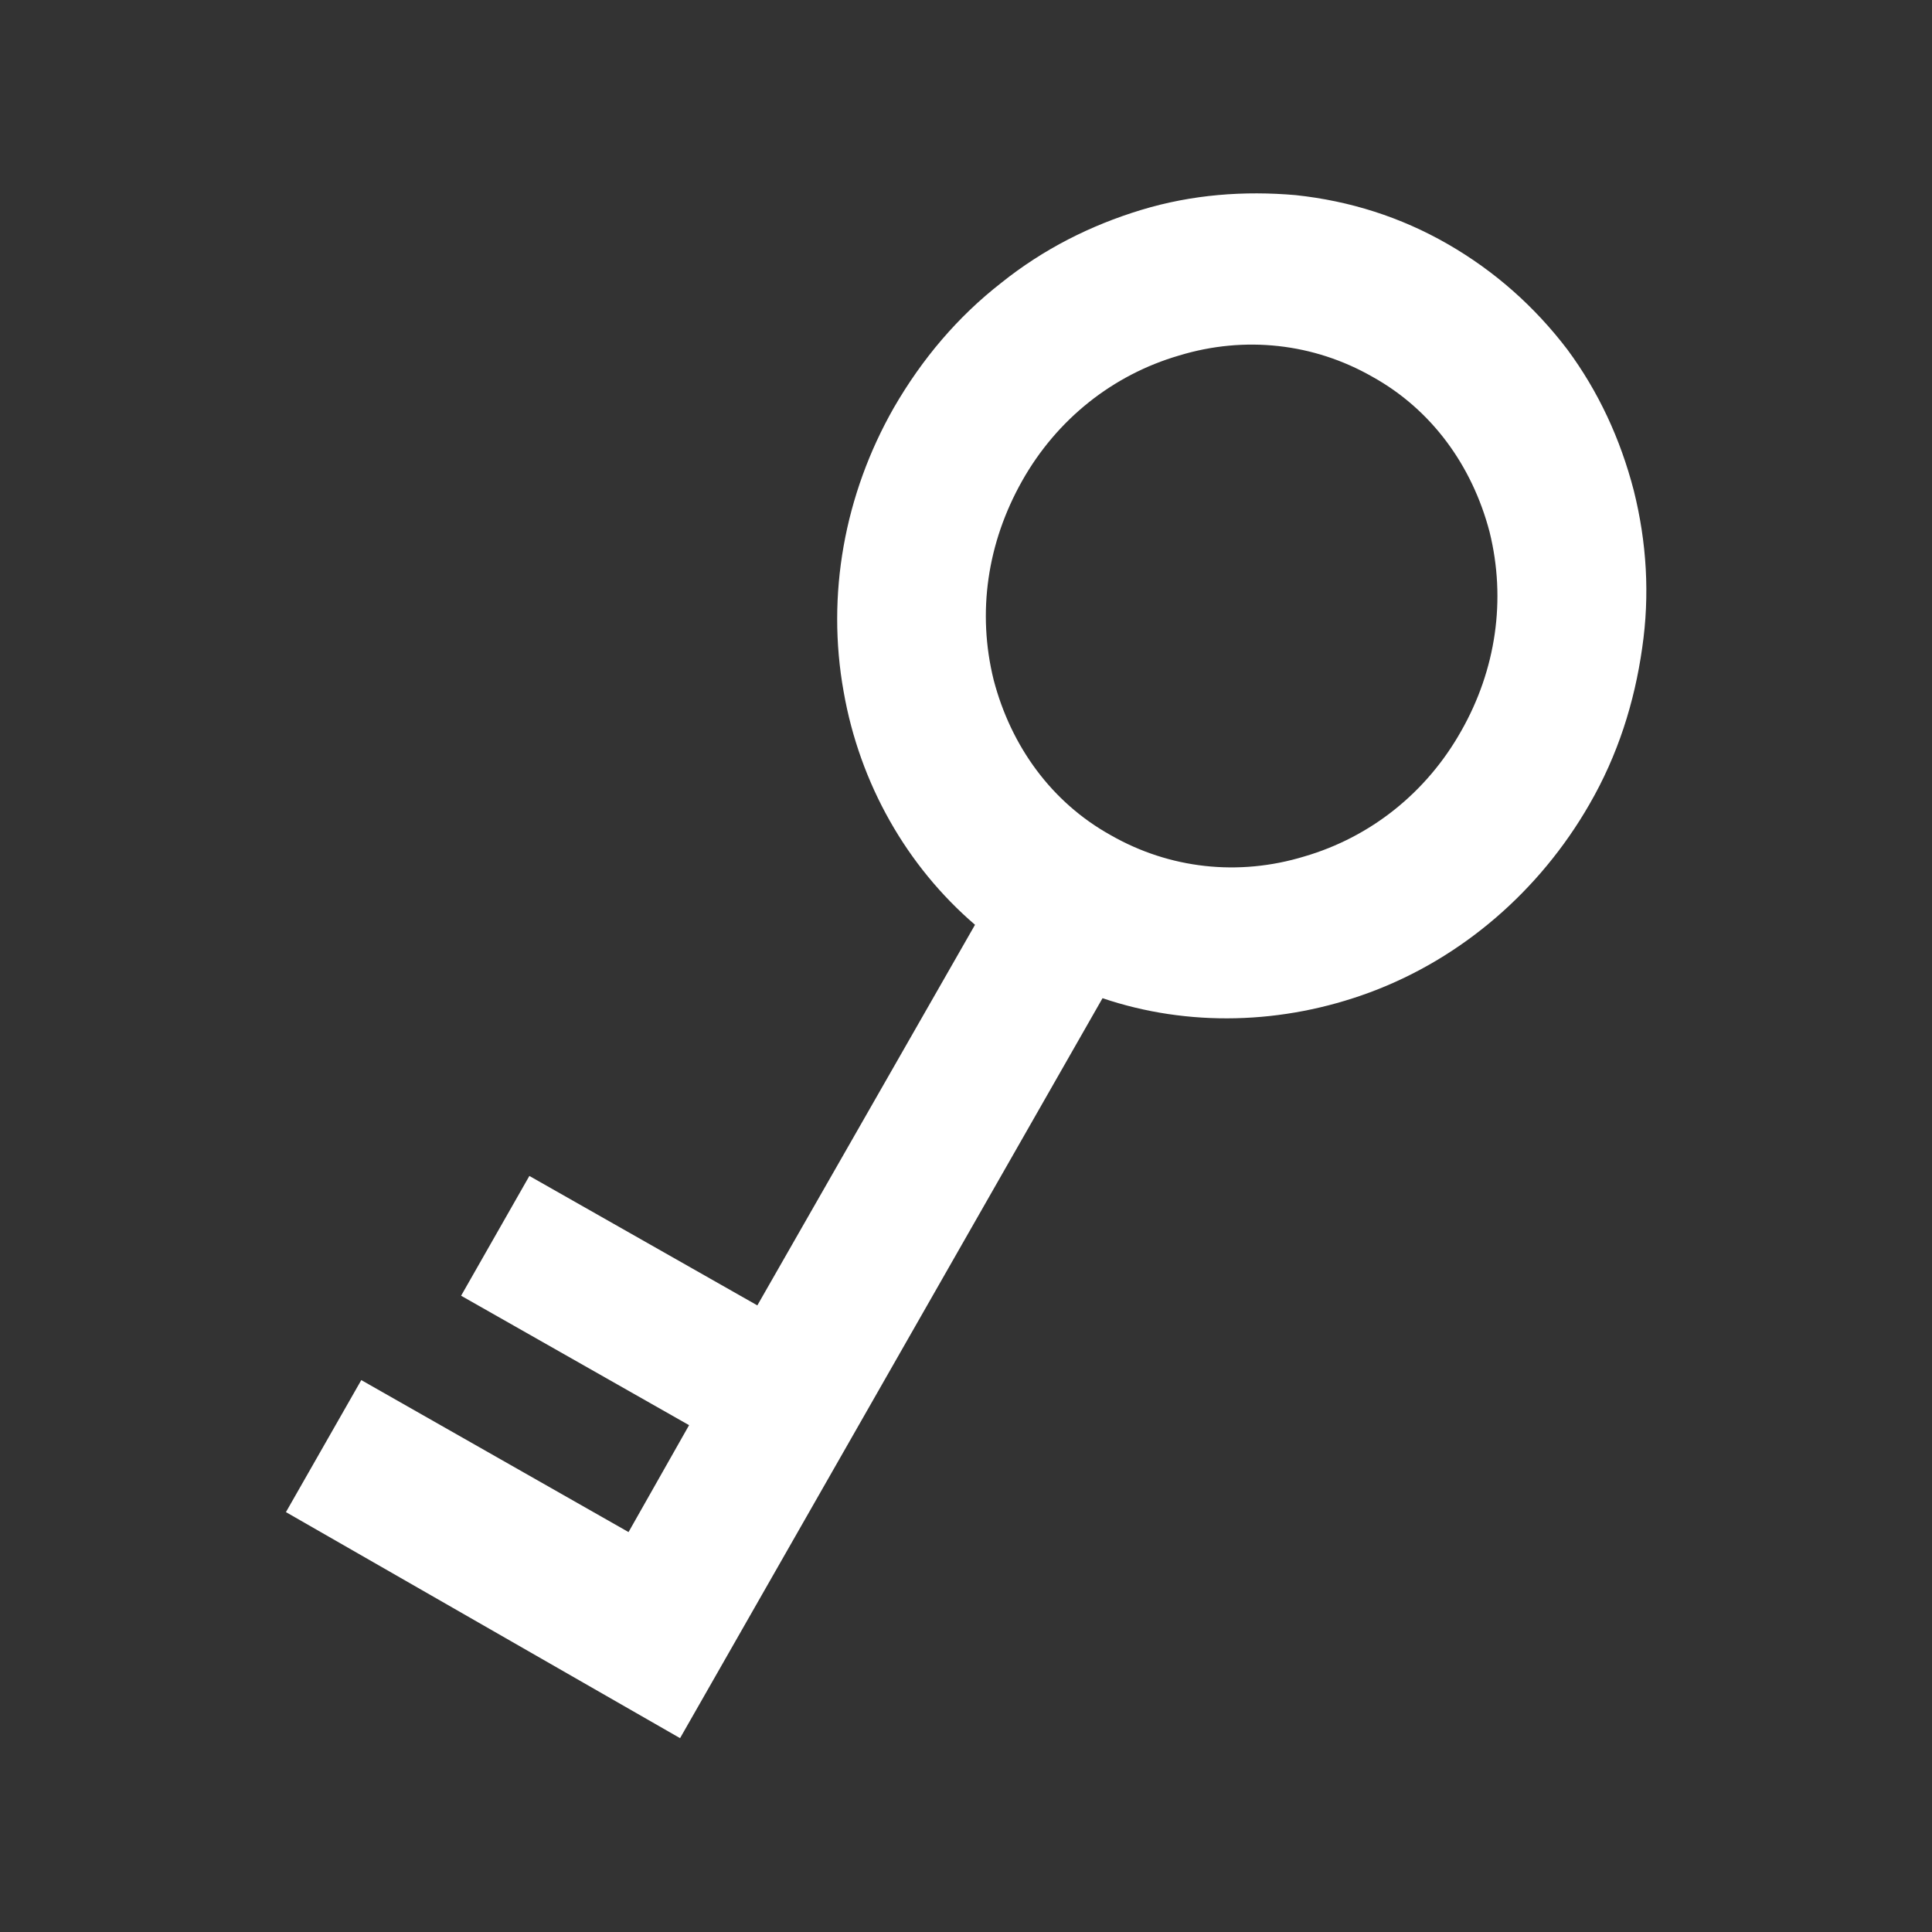
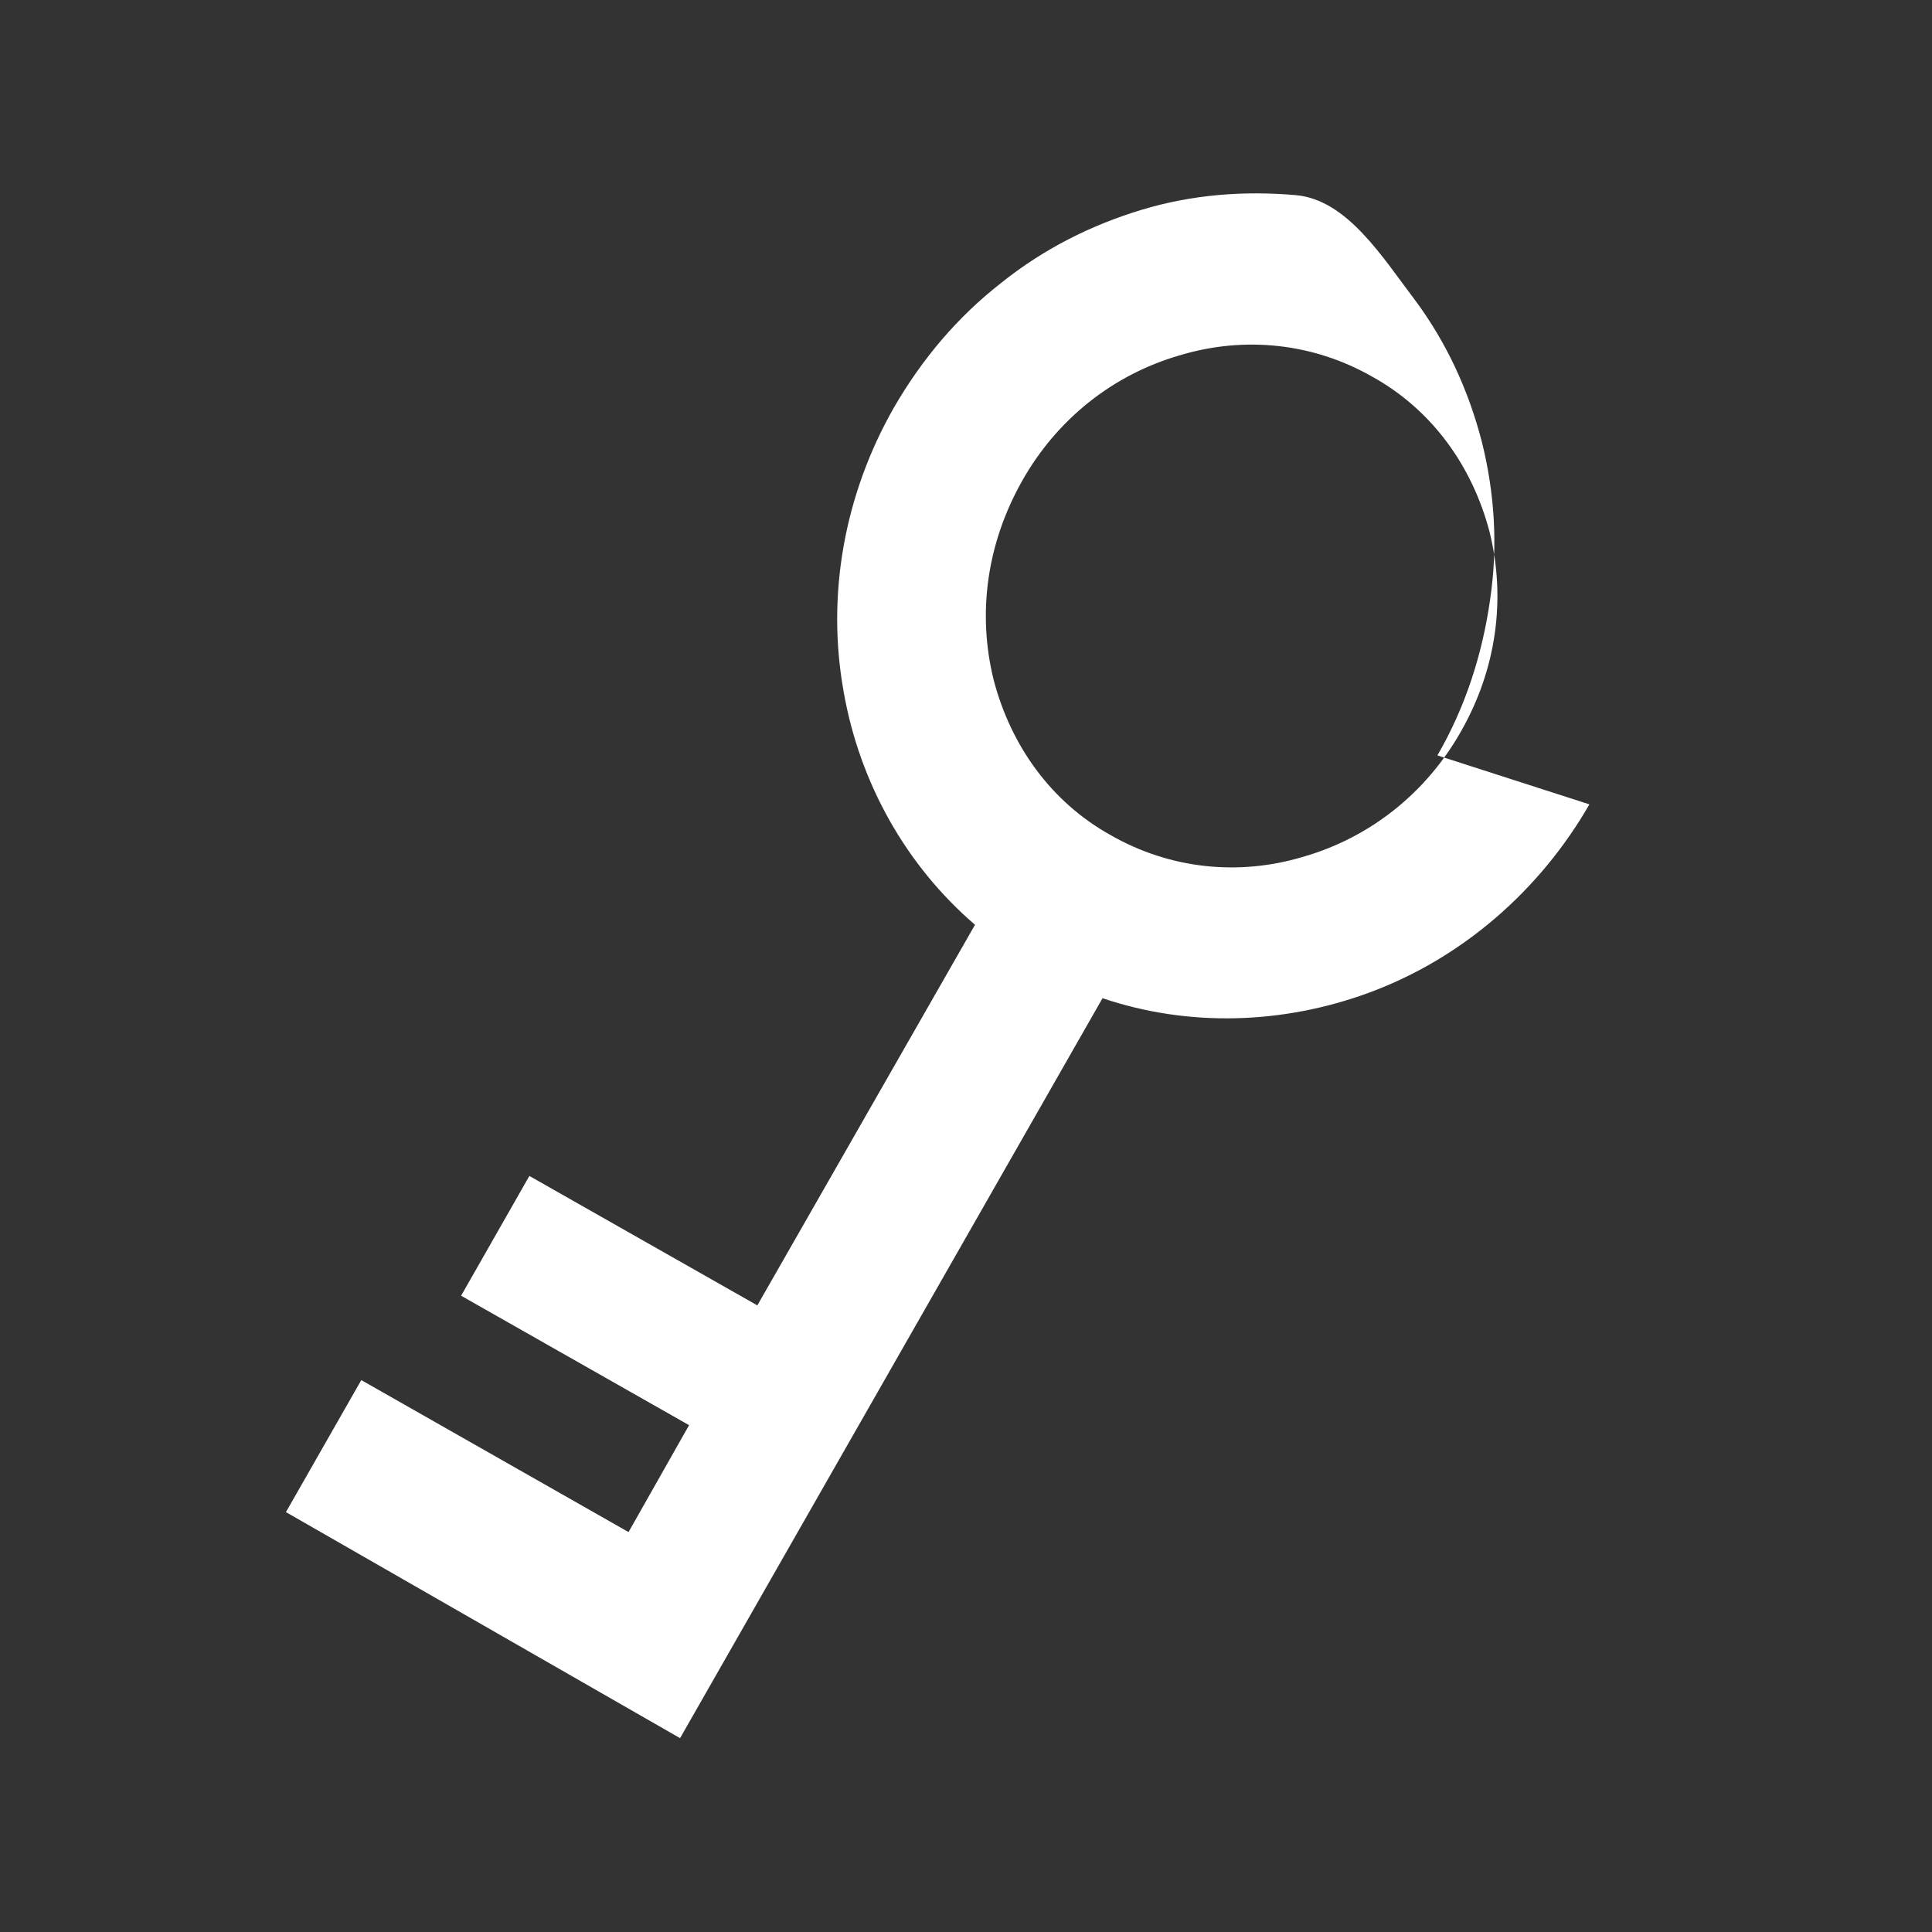
<svg xmlns="http://www.w3.org/2000/svg" id="b" viewBox="0 0 30 30">
  <rect x="0" y="0" width="30" height="30" fill="#333333" stroke="none" />
  <g id="c">
-     <rect width="30" height="30" style="fill:#d7caa3; opacity:0; stroke-width:0px;" />
    <g id="d">
-       <path d="m24.68,12.49c-.77,1.34-1.98,2.39-3.41,2.92-1.35.5-2.82.54-4.15.09l-6.56,11.49-6.12-3.51,1.17-2.05,4.15,2.36.94-1.66-3.54-2.01,1.06-1.86,3.54,2.01,3.38-5.91c-1.06-.91-1.79-2.19-2.04-3.62-.27-1.5.01-3.06.78-4.41.44-.76.99-1.41,1.67-1.94.65-.52,1.38-.89,2.17-1.13s1.6-.3,2.4-.23c.84.09,1.63.34,2.36.76s1.35.97,1.86,1.64c.48.65.82,1.38,1.03,2.19.2.8.25,1.62.13,2.44-.12.85-.38,1.67-.82,2.43Zm-1.55-4.23c-.27-1.03-.9-1.9-1.82-2.41-.91-.52-1.98-.64-3-.33-1.03.3-1.9.99-2.44,1.95s-.7,2.04-.44,3.09c.27,1.03.9,1.9,1.82,2.41.91.52,1.98.64,3,.33,1.03-.3,1.9-.99,2.44-1.95.54-.95.7-2.04.44-3.09Z" style="fill:#fff; stroke-width:0px;" />
+       <path d="m24.68,12.49c-.77,1.34-1.98,2.39-3.41,2.92-1.35.5-2.82.54-4.15.09l-6.56,11.49-6.12-3.51,1.17-2.05,4.15,2.36.94-1.66-3.54-2.01,1.06-1.86,3.54,2.01,3.38-5.91c-1.06-.91-1.79-2.19-2.04-3.62-.27-1.5.01-3.06.78-4.41.44-.76.99-1.41,1.67-1.94.65-.52,1.38-.89,2.17-1.13s1.6-.3,2.4-.23s1.35.97,1.86,1.64c.48.65.82,1.38,1.03,2.19.2.8.25,1.62.13,2.44-.12.85-.38,1.67-.82,2.43Zm-1.55-4.23c-.27-1.03-.9-1.9-1.82-2.41-.91-.52-1.98-.64-3-.33-1.03.3-1.9.99-2.44,1.95s-.7,2.04-.44,3.09c.27,1.03.9,1.9,1.82,2.41.91.52,1.98.64,3,.33,1.03-.3,1.9-.99,2.44-1.95.54-.95.7-2.04.44-3.09Z" style="fill:#fff; stroke-width:0px;" />
    </g>
  </g>
</svg>